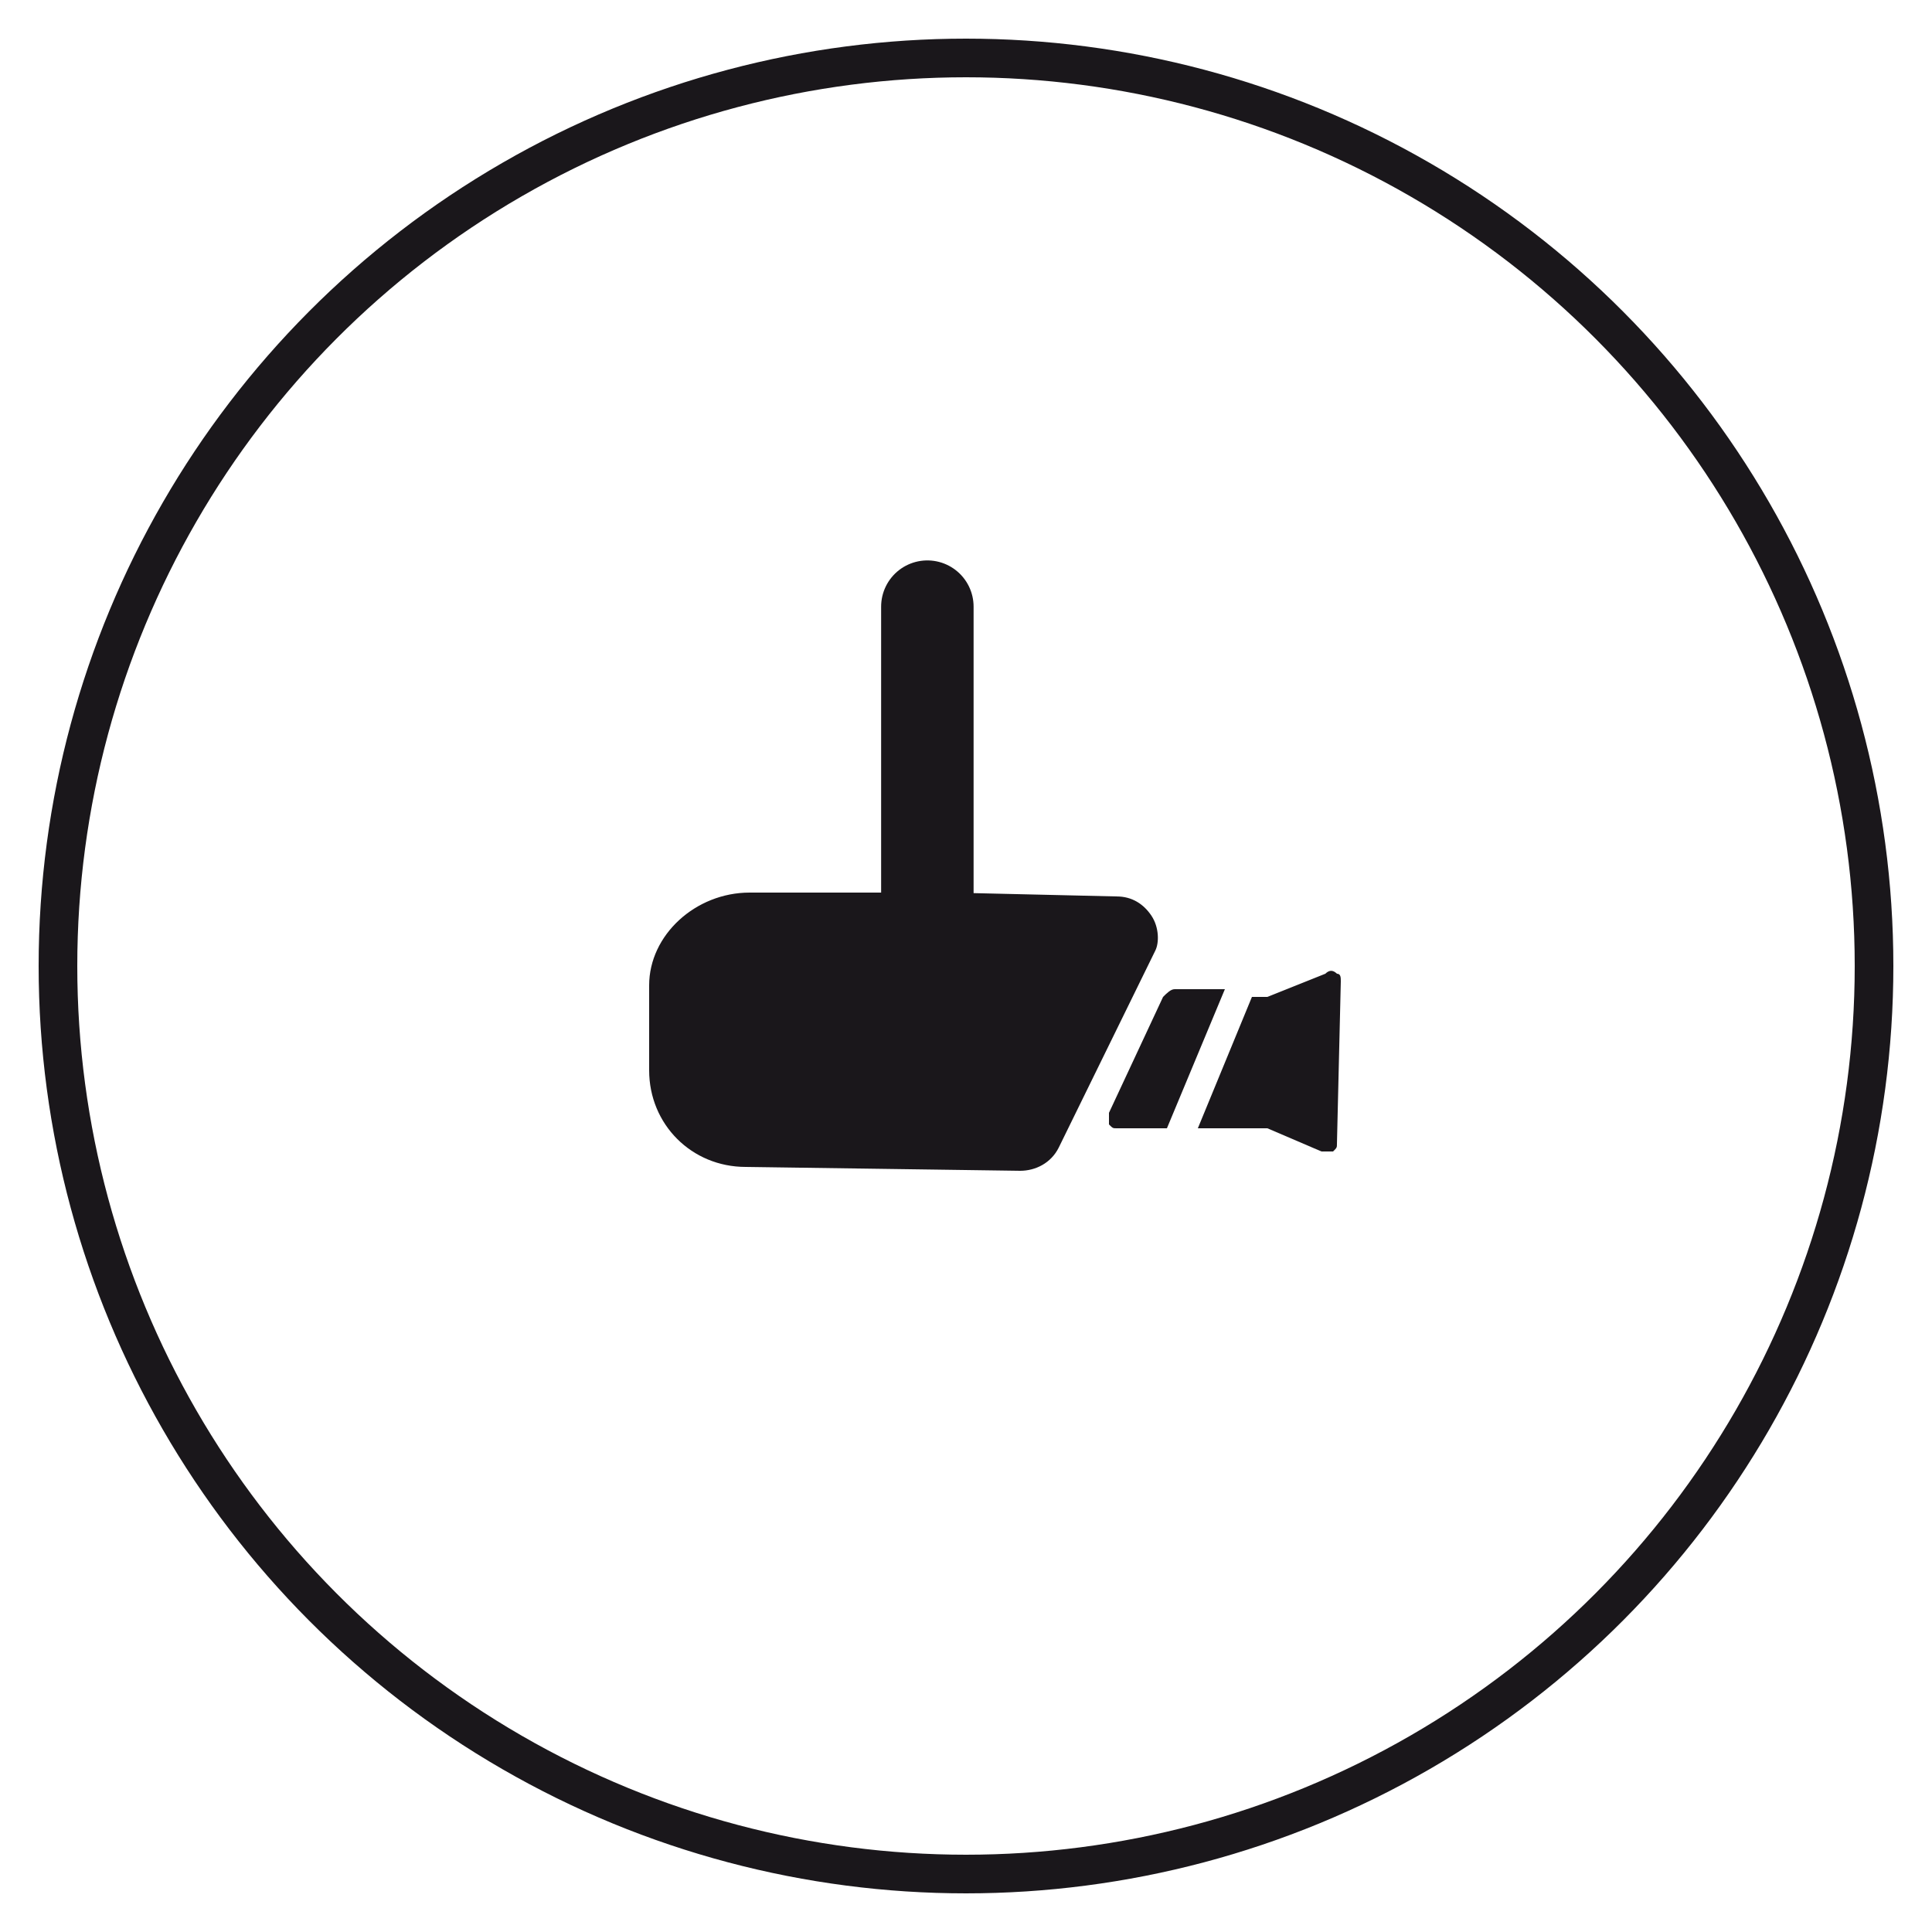
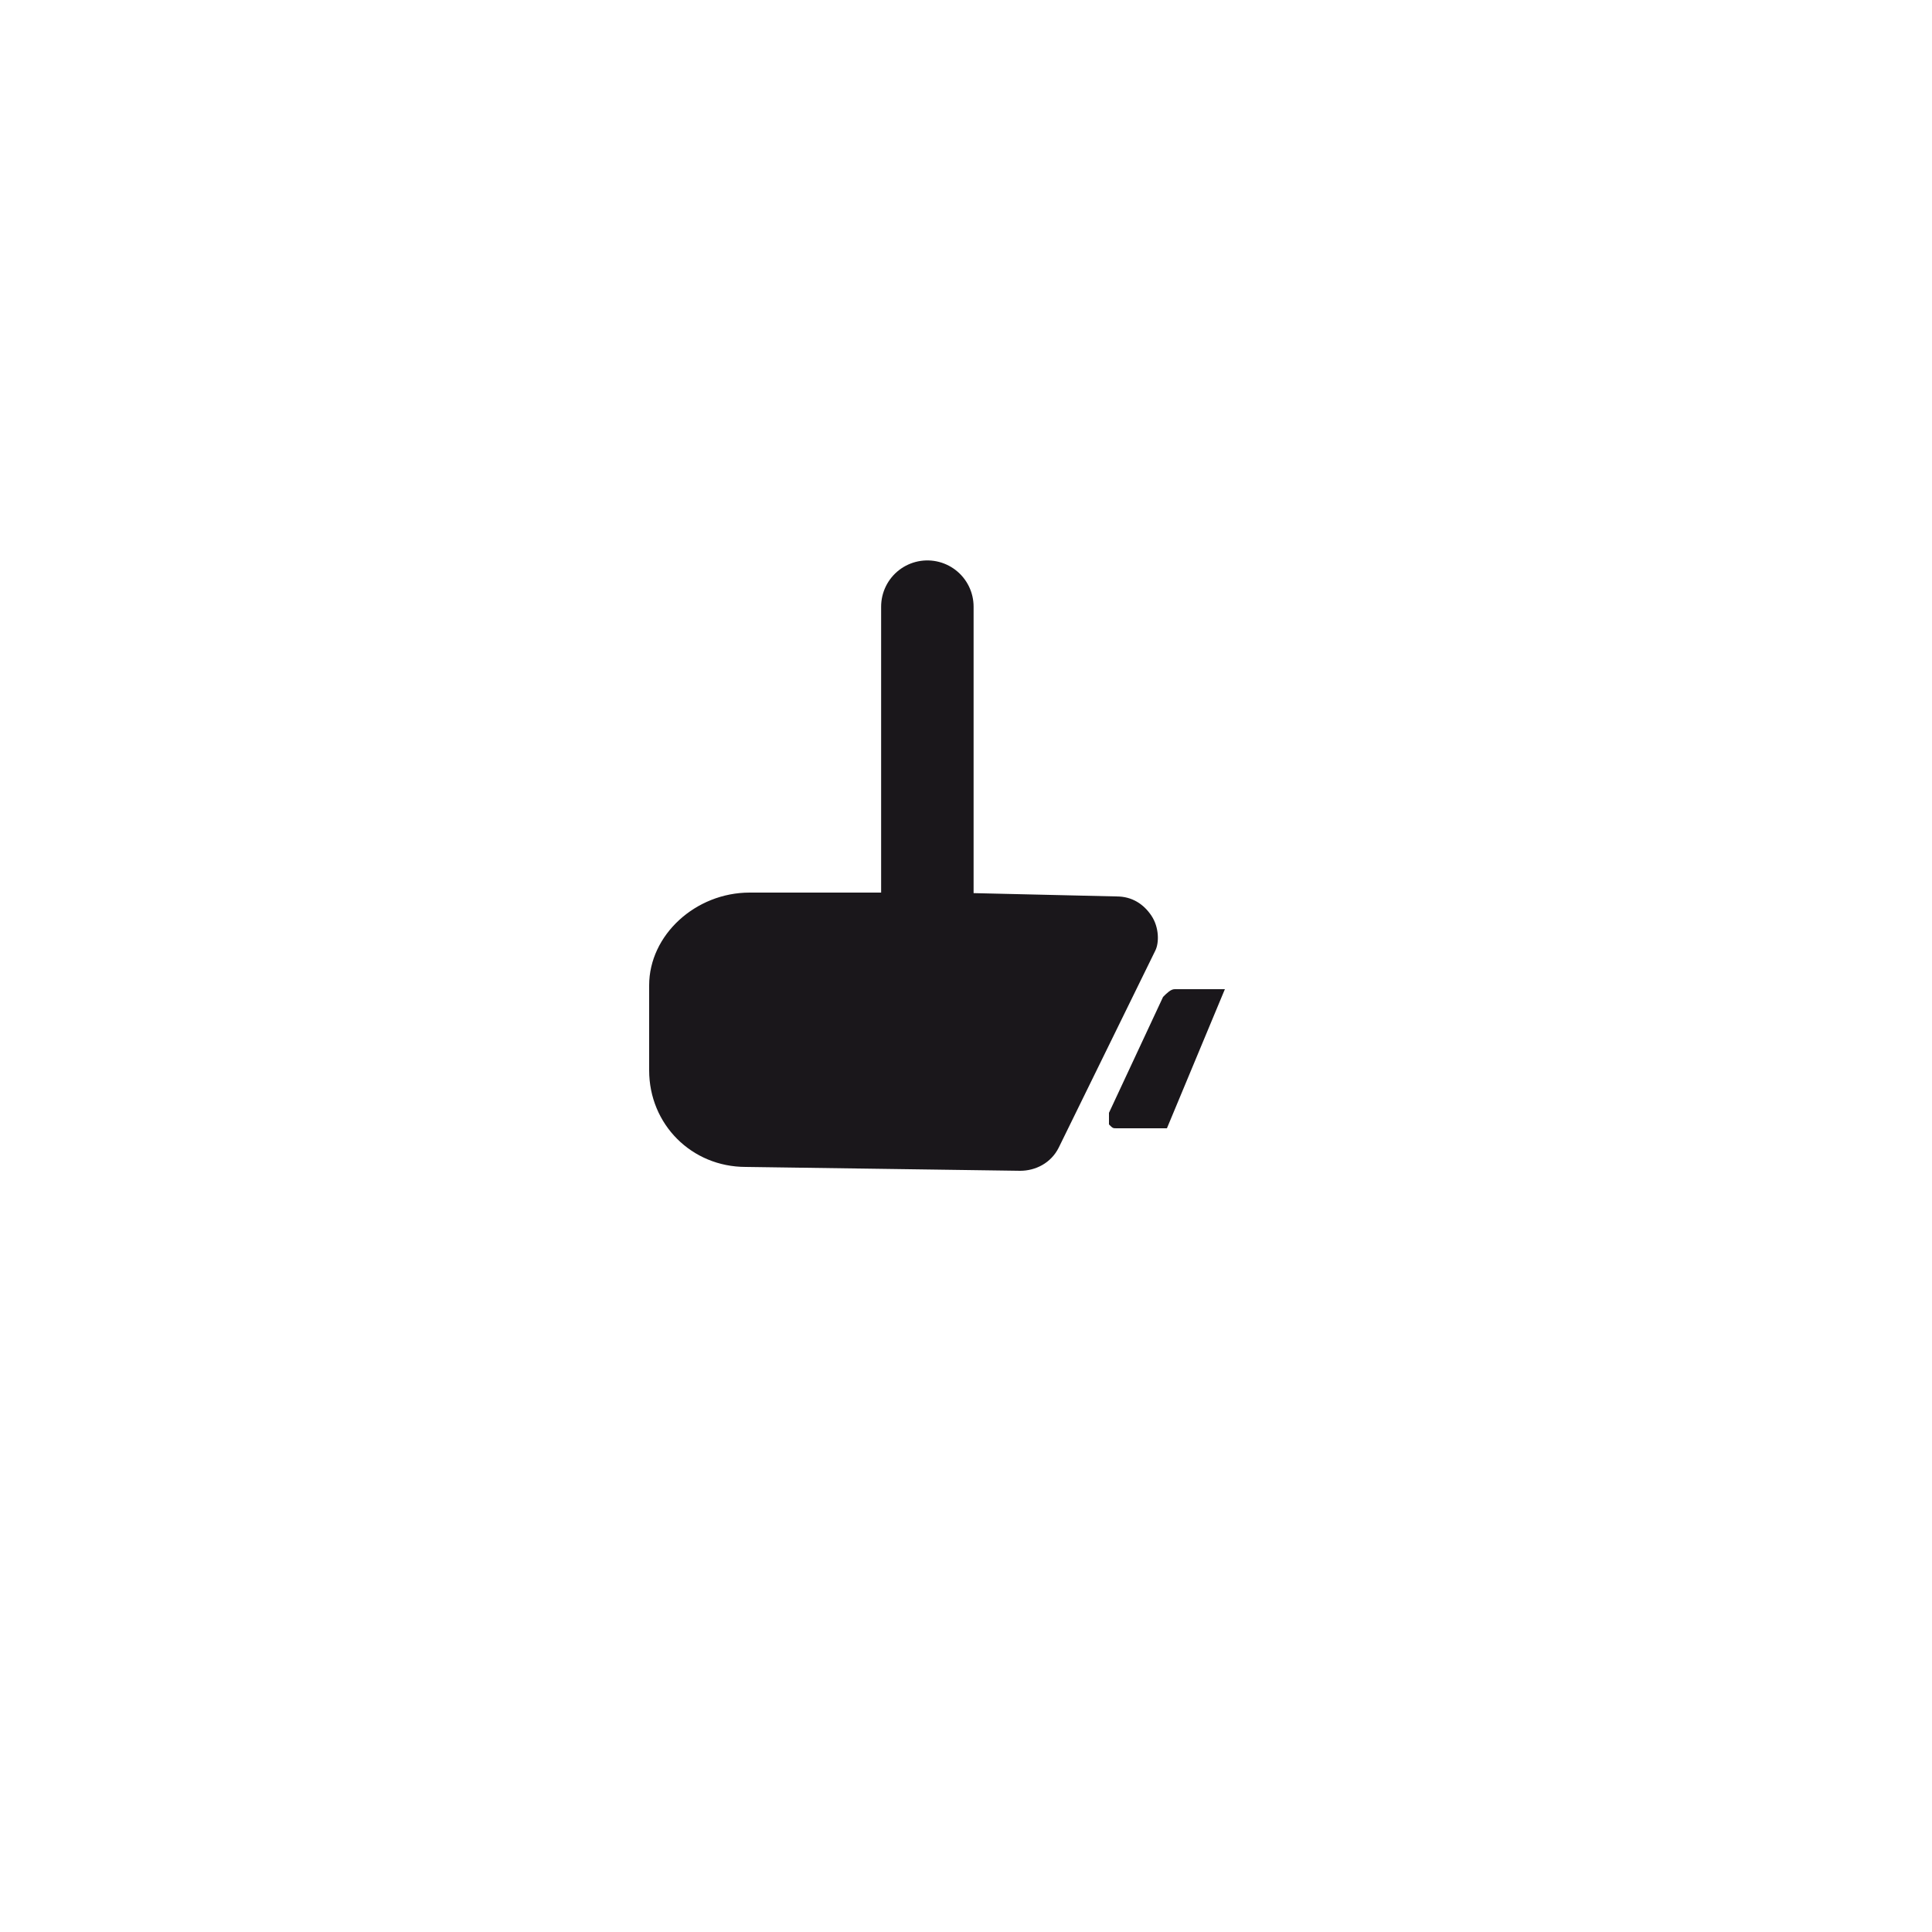
<svg xmlns="http://www.w3.org/2000/svg" version="1.1" id="Capa_1" x="0px" y="0px" viewBox="0 0 50 50" style="enable-background:new 0 0 50 50;" xml:space="preserve">
  <style type="text/css">
	.st0{fill:none;stroke:#1A171B;}
	.st1{fill:#1A171B;}
	.st2{fill:none;stroke:#1A171B;stroke-width:2.393;stroke-linecap:round;stroke-linejoin:round;}
</style>
  <g>
    <g>
-       <circle class="st0" cx="25" cy="25" r="23.5" />
      <path class="st1" d="M30.4,25.6c-0.1,0-0.2,0.1-0.3,0.2l-1.4,3c0,0.1,0,0.2,0,0.3c0.1,0.1,0.1,0.1,0.2,0.1l1.3,0l1.5-3.6    L30.4,25.6z" />
-       <path class="st1" d="M34.6,25.2c-0.1-0.1-0.2-0.1-0.3,0l-1.5,0.6l-0.4,0L31,29.2l1.8,0l1.4,0.6c0,0,0.1,0,0.1,0c0.1,0,0.1,0,0.2,0    c0.1-0.1,0.1-0.1,0.1-0.2l0.1-4.2C34.7,25.3,34.7,25.2,34.6,25.2" />
      <path class="st1" d="M29.8,23.7c-0.2-0.3-0.5-0.5-0.9-0.5l-4.3-0.1l-2.4,0l-2.8,0c-1.4,0-2.6,1.1-2.6,2.4l0,2.2    c0,1.4,1.1,2.5,2.5,2.5l7.1,0.1c0.4,0,0.8-0.2,1-0.6l2.5-5.1C30,24.4,30,24,29.8,23.7" />
    </g>
    <line class="st2" x1="24" y1="15.7" x2="24" y2="24" />
  </g>
</svg>